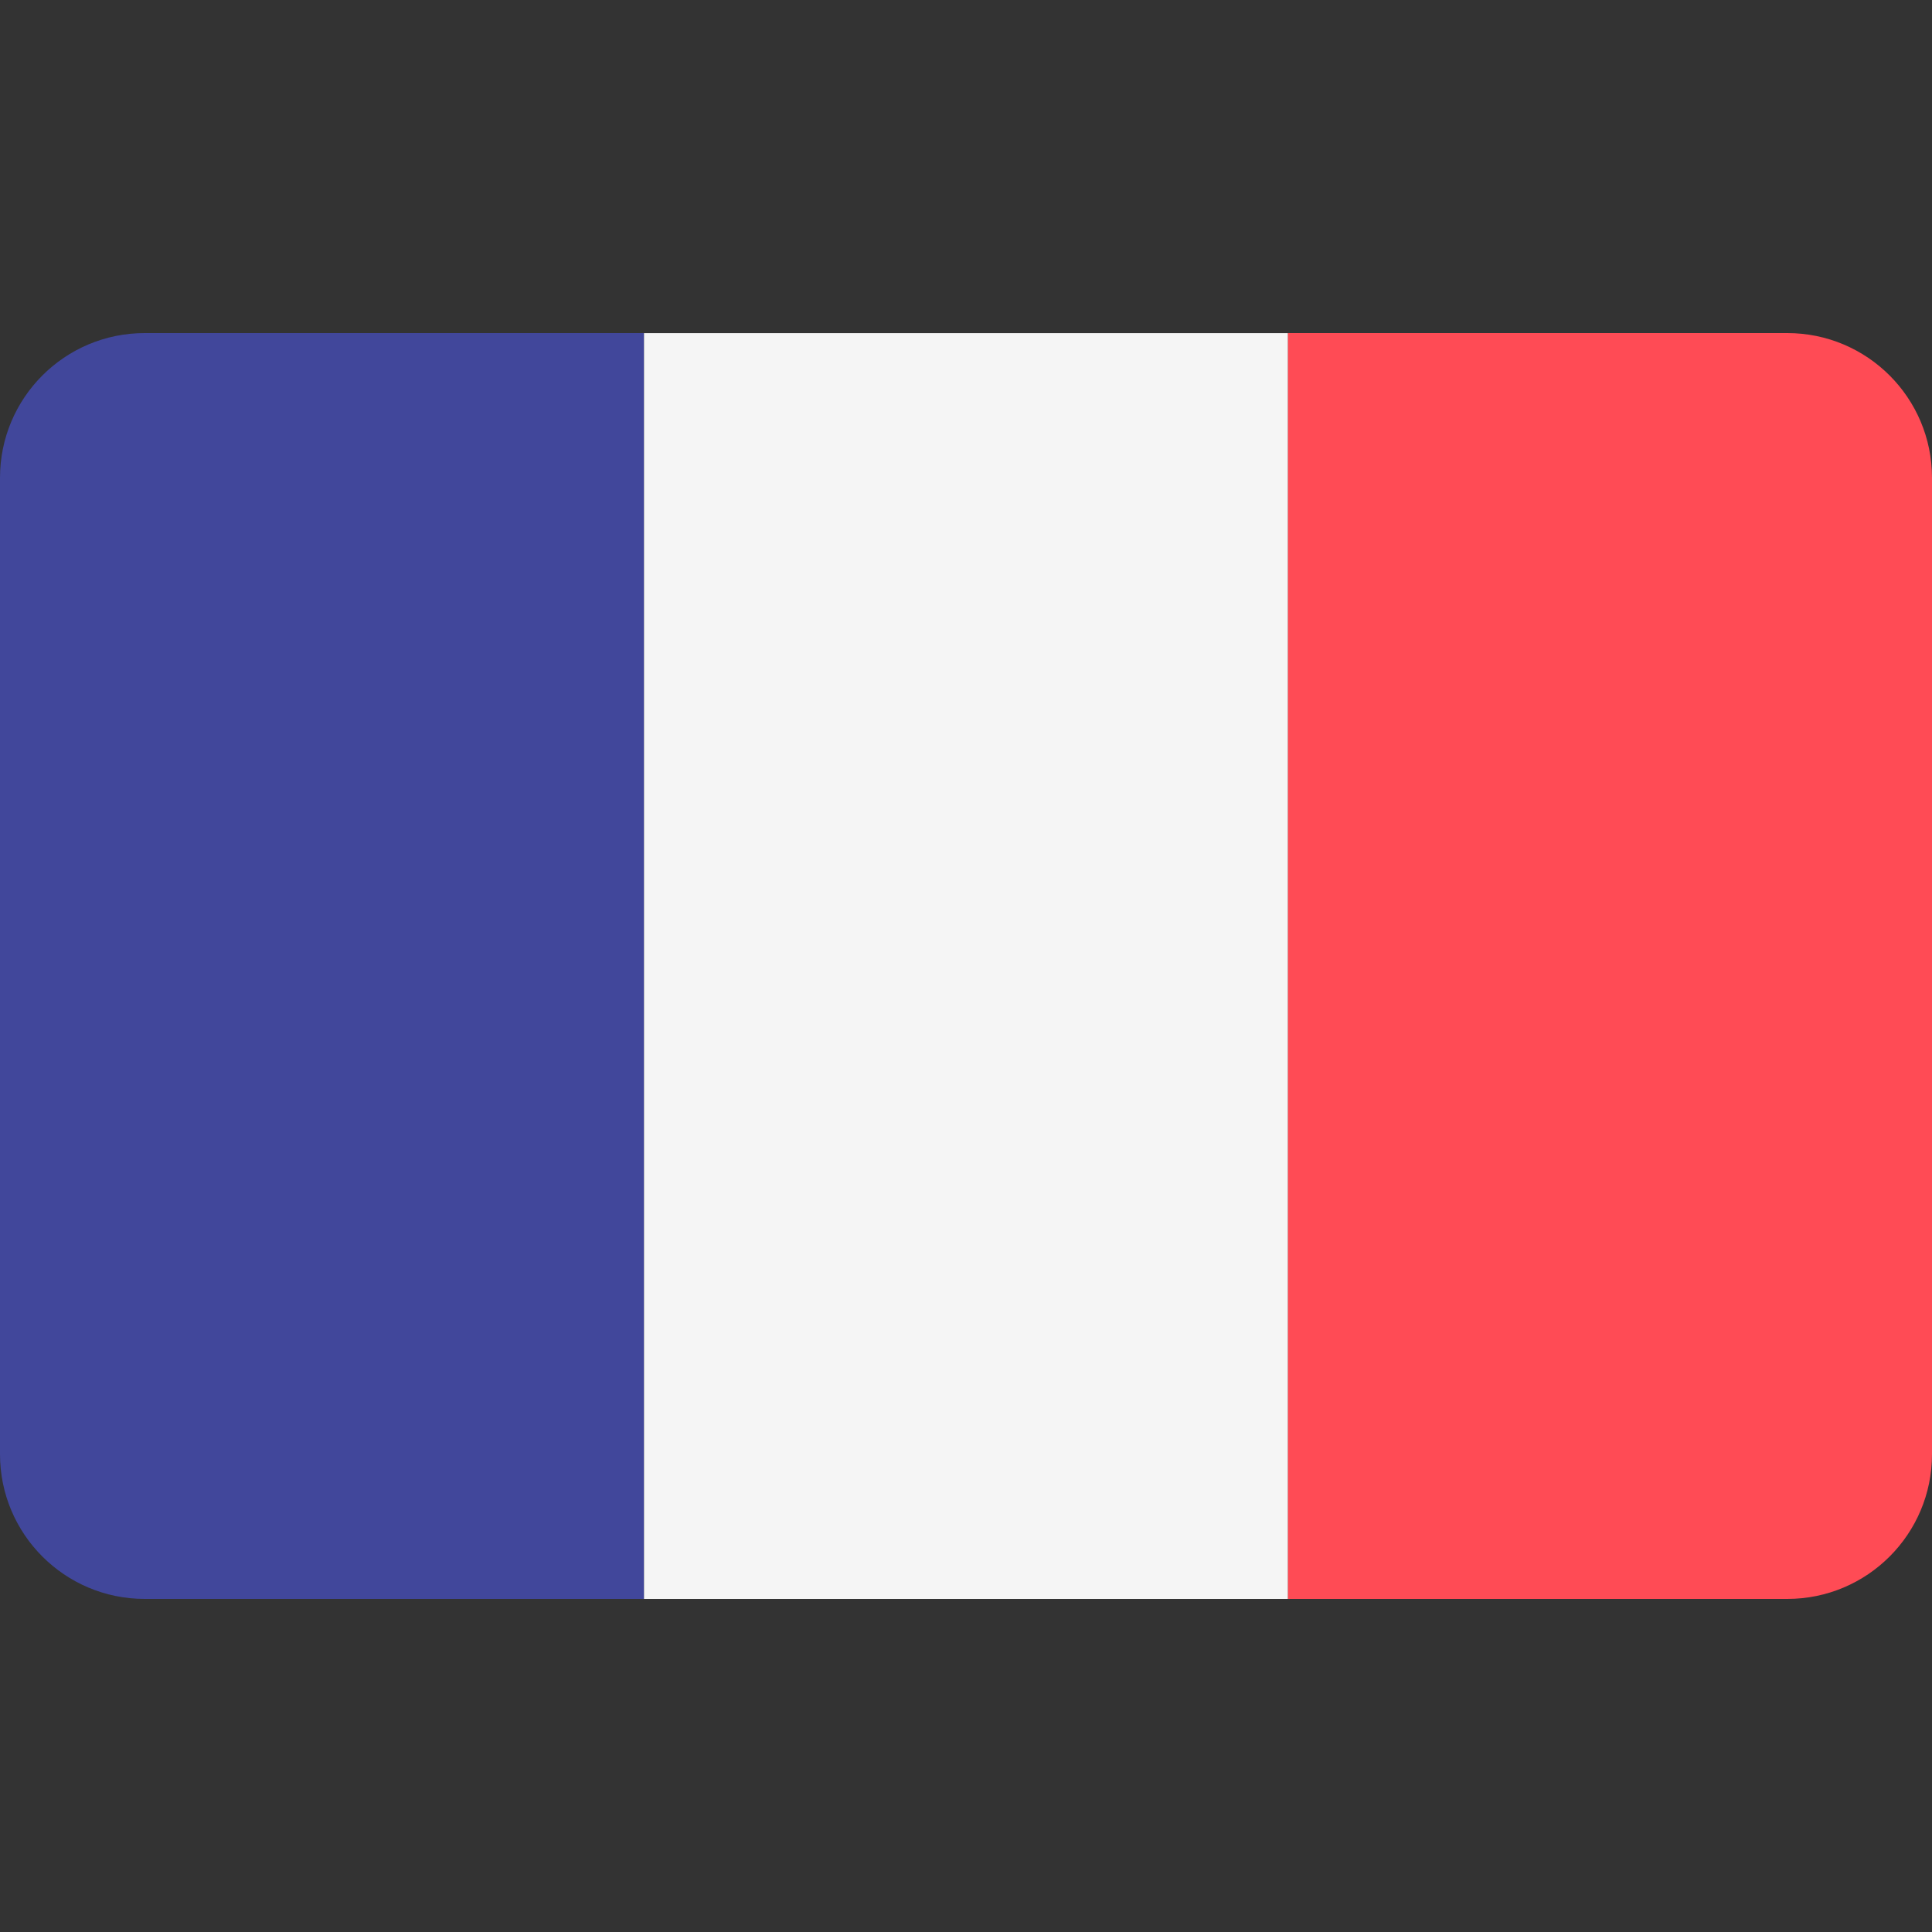
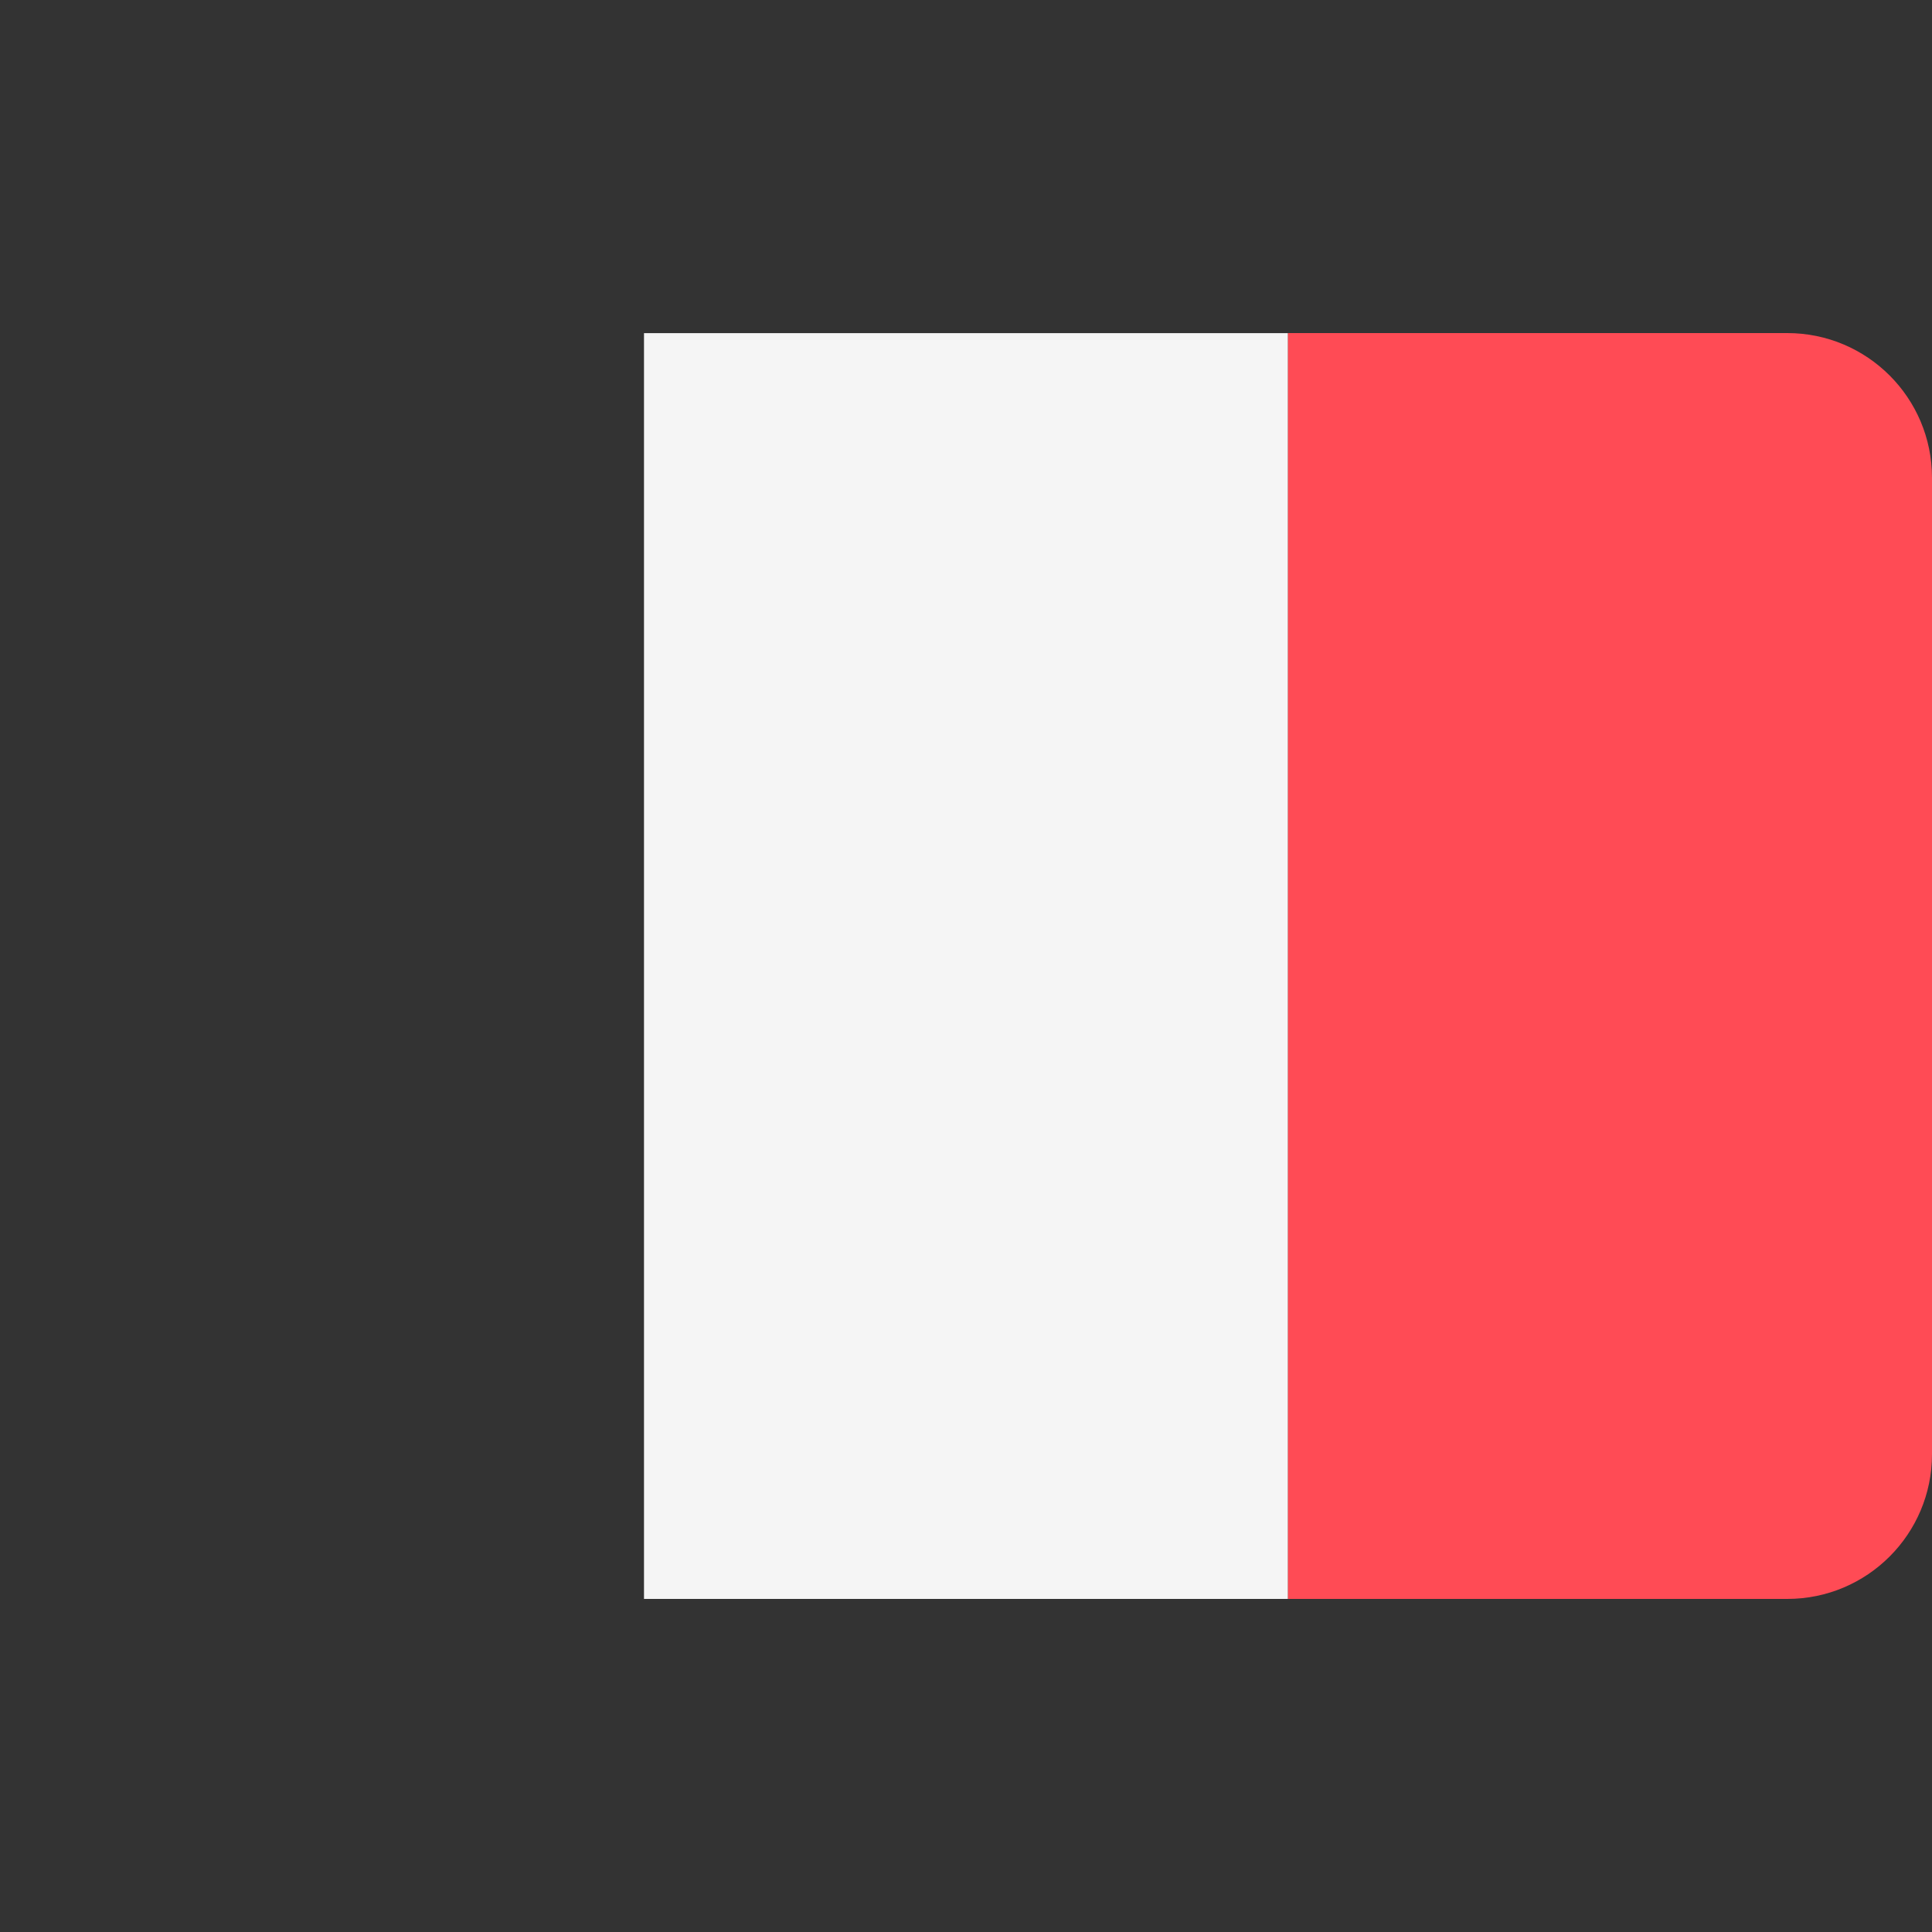
<svg xmlns="http://www.w3.org/2000/svg" width="30" height="30" viewBox="0 0 30 30" fill="none">
  <rect x="0" y="0" width="30" height="30" fill="#333333" stroke="none" />
  <g clip-path="url(#clip0)">
-     <path d="M2.247 5.172C1.006 5.172 0 6.178 0 7.419V22.581C0 23.822 1.006 24.828 2.247 24.828H10V5.172H2.247Z" fill="#41479B" />
    <path d="M20 5.173H10V24.828H20V5.173Z" fill="#F5F5F5" />
    <path d="M27.753 5.172H20V24.828H27.753C28.994 24.828 30 23.822 30 22.581V7.419C30 6.178 28.994 5.172 27.753 5.172Z" fill="#FF4B55" />
  </g>
  <defs>
    <clipPath id="clip0">
      <path d="M0 0H30V30H0V0Z" fill="white" />
    </clipPath>
  </defs>
</svg>